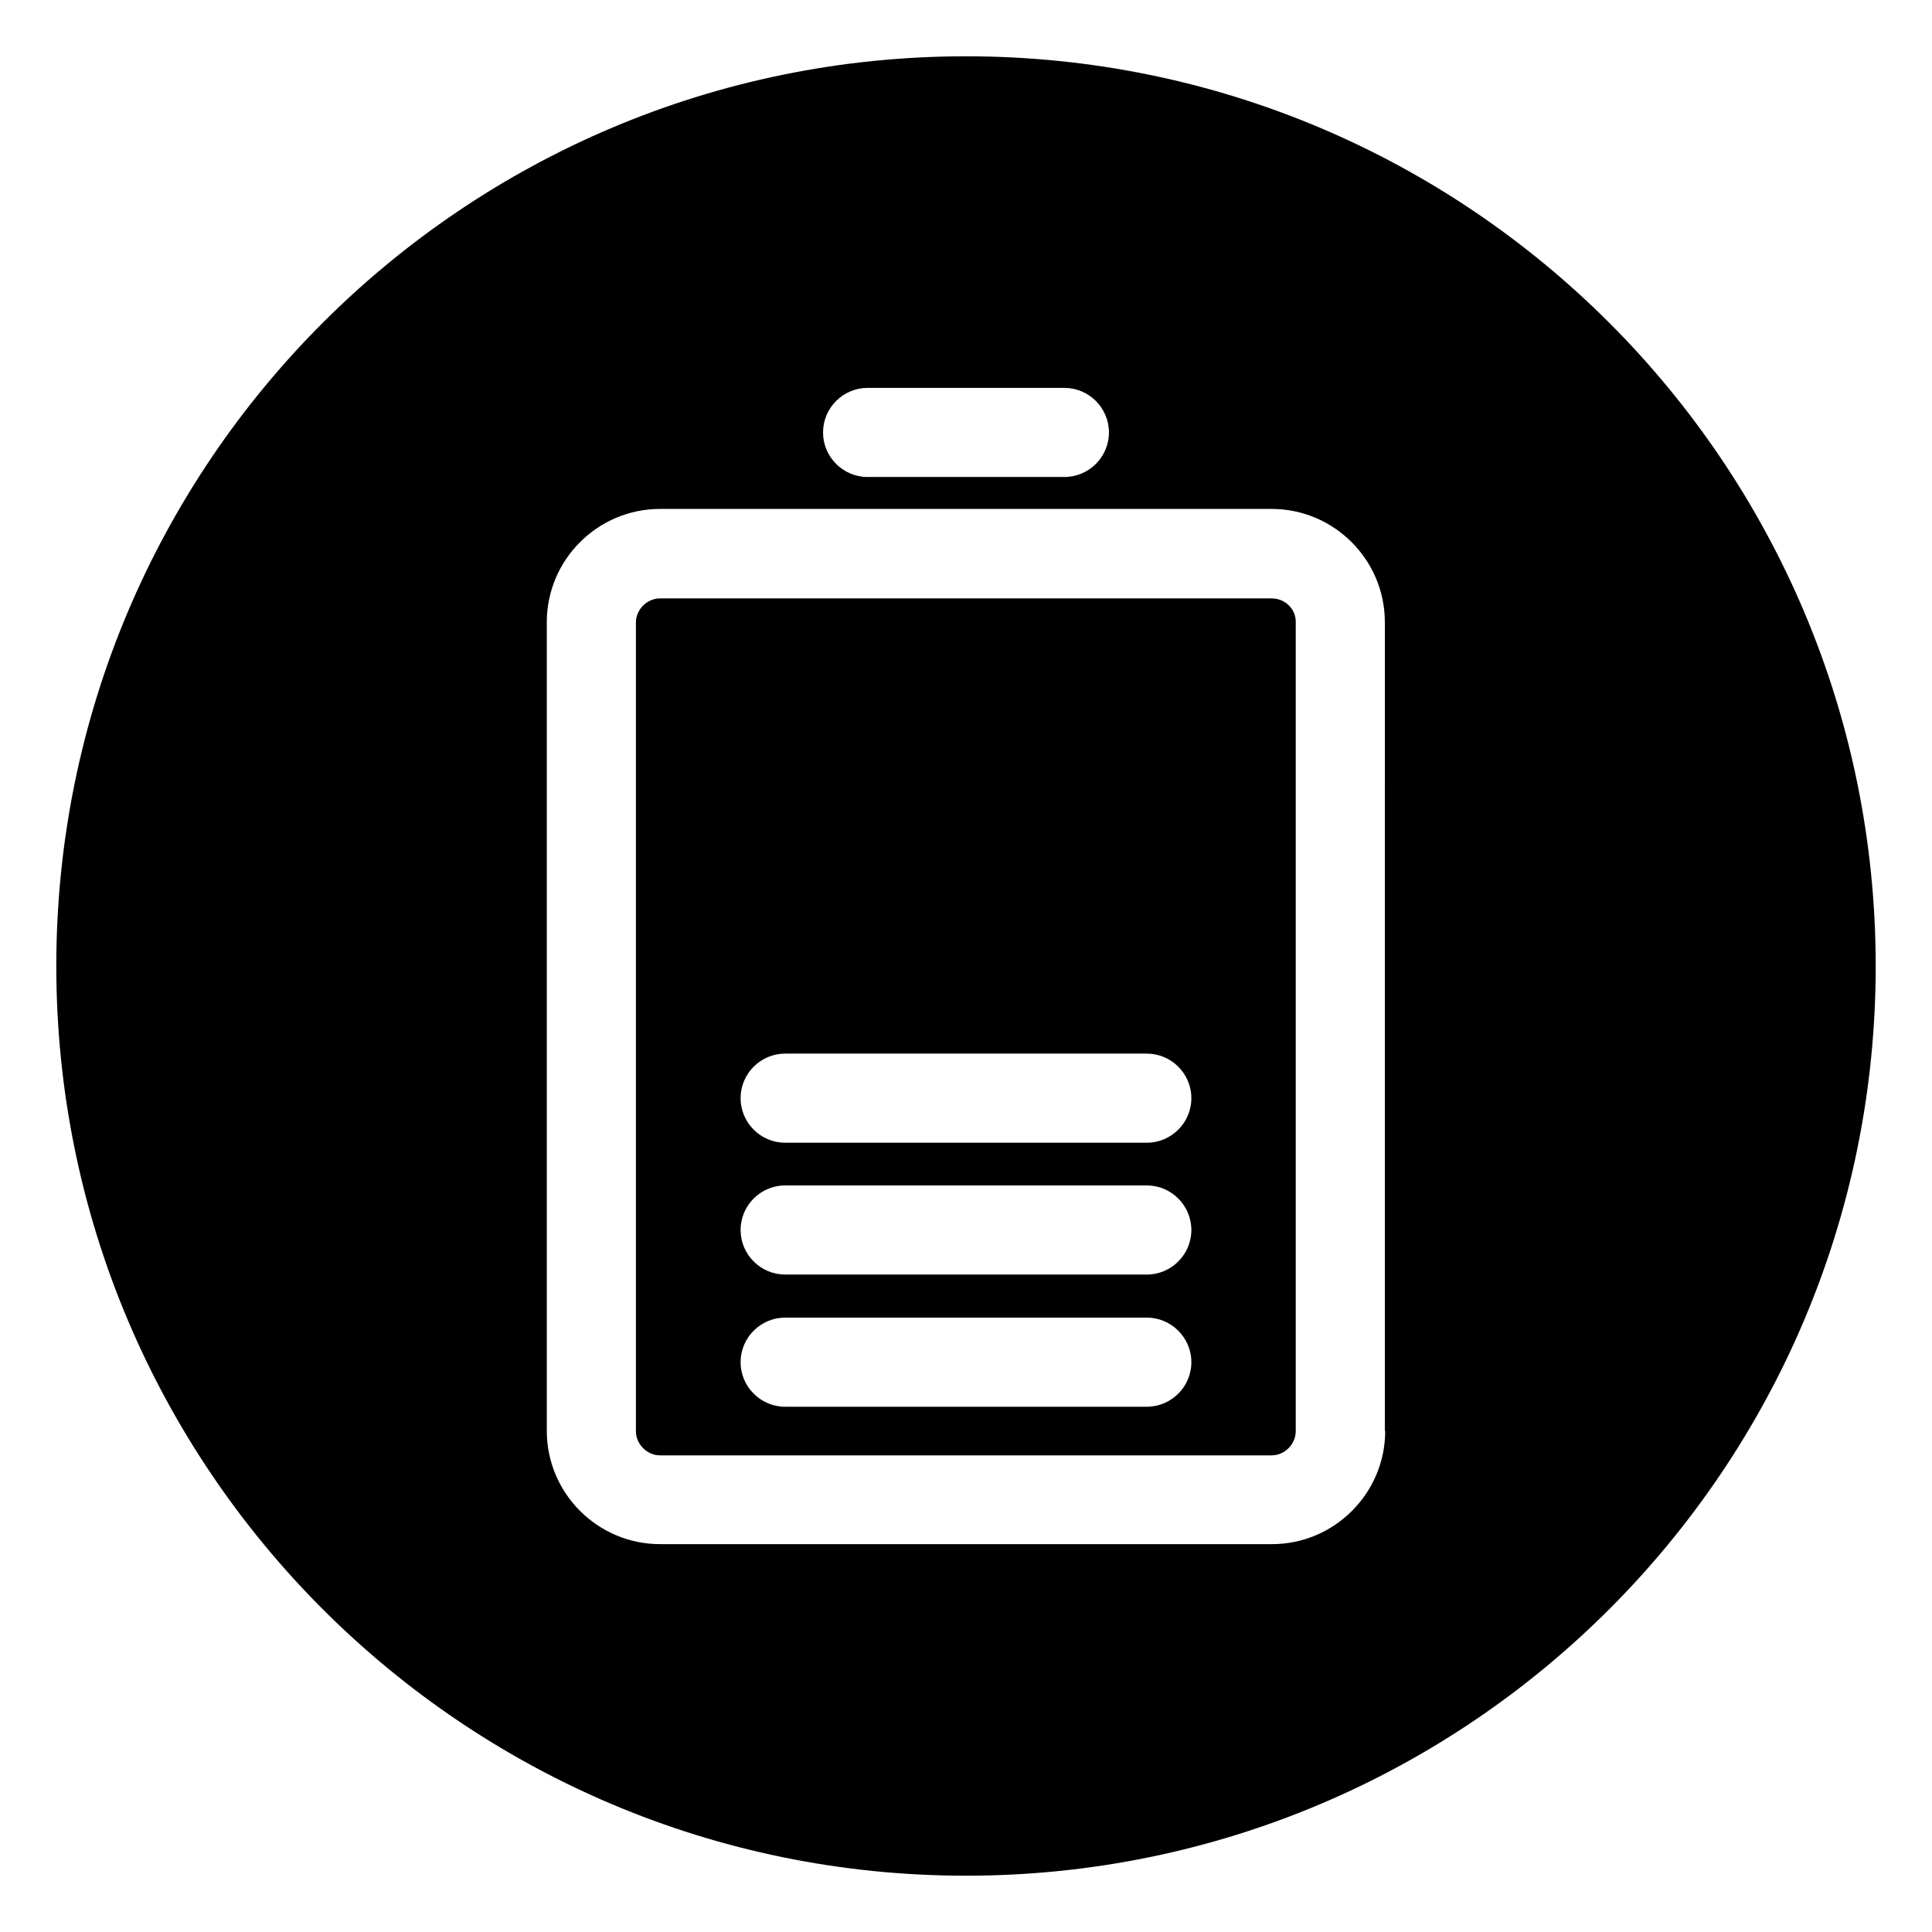
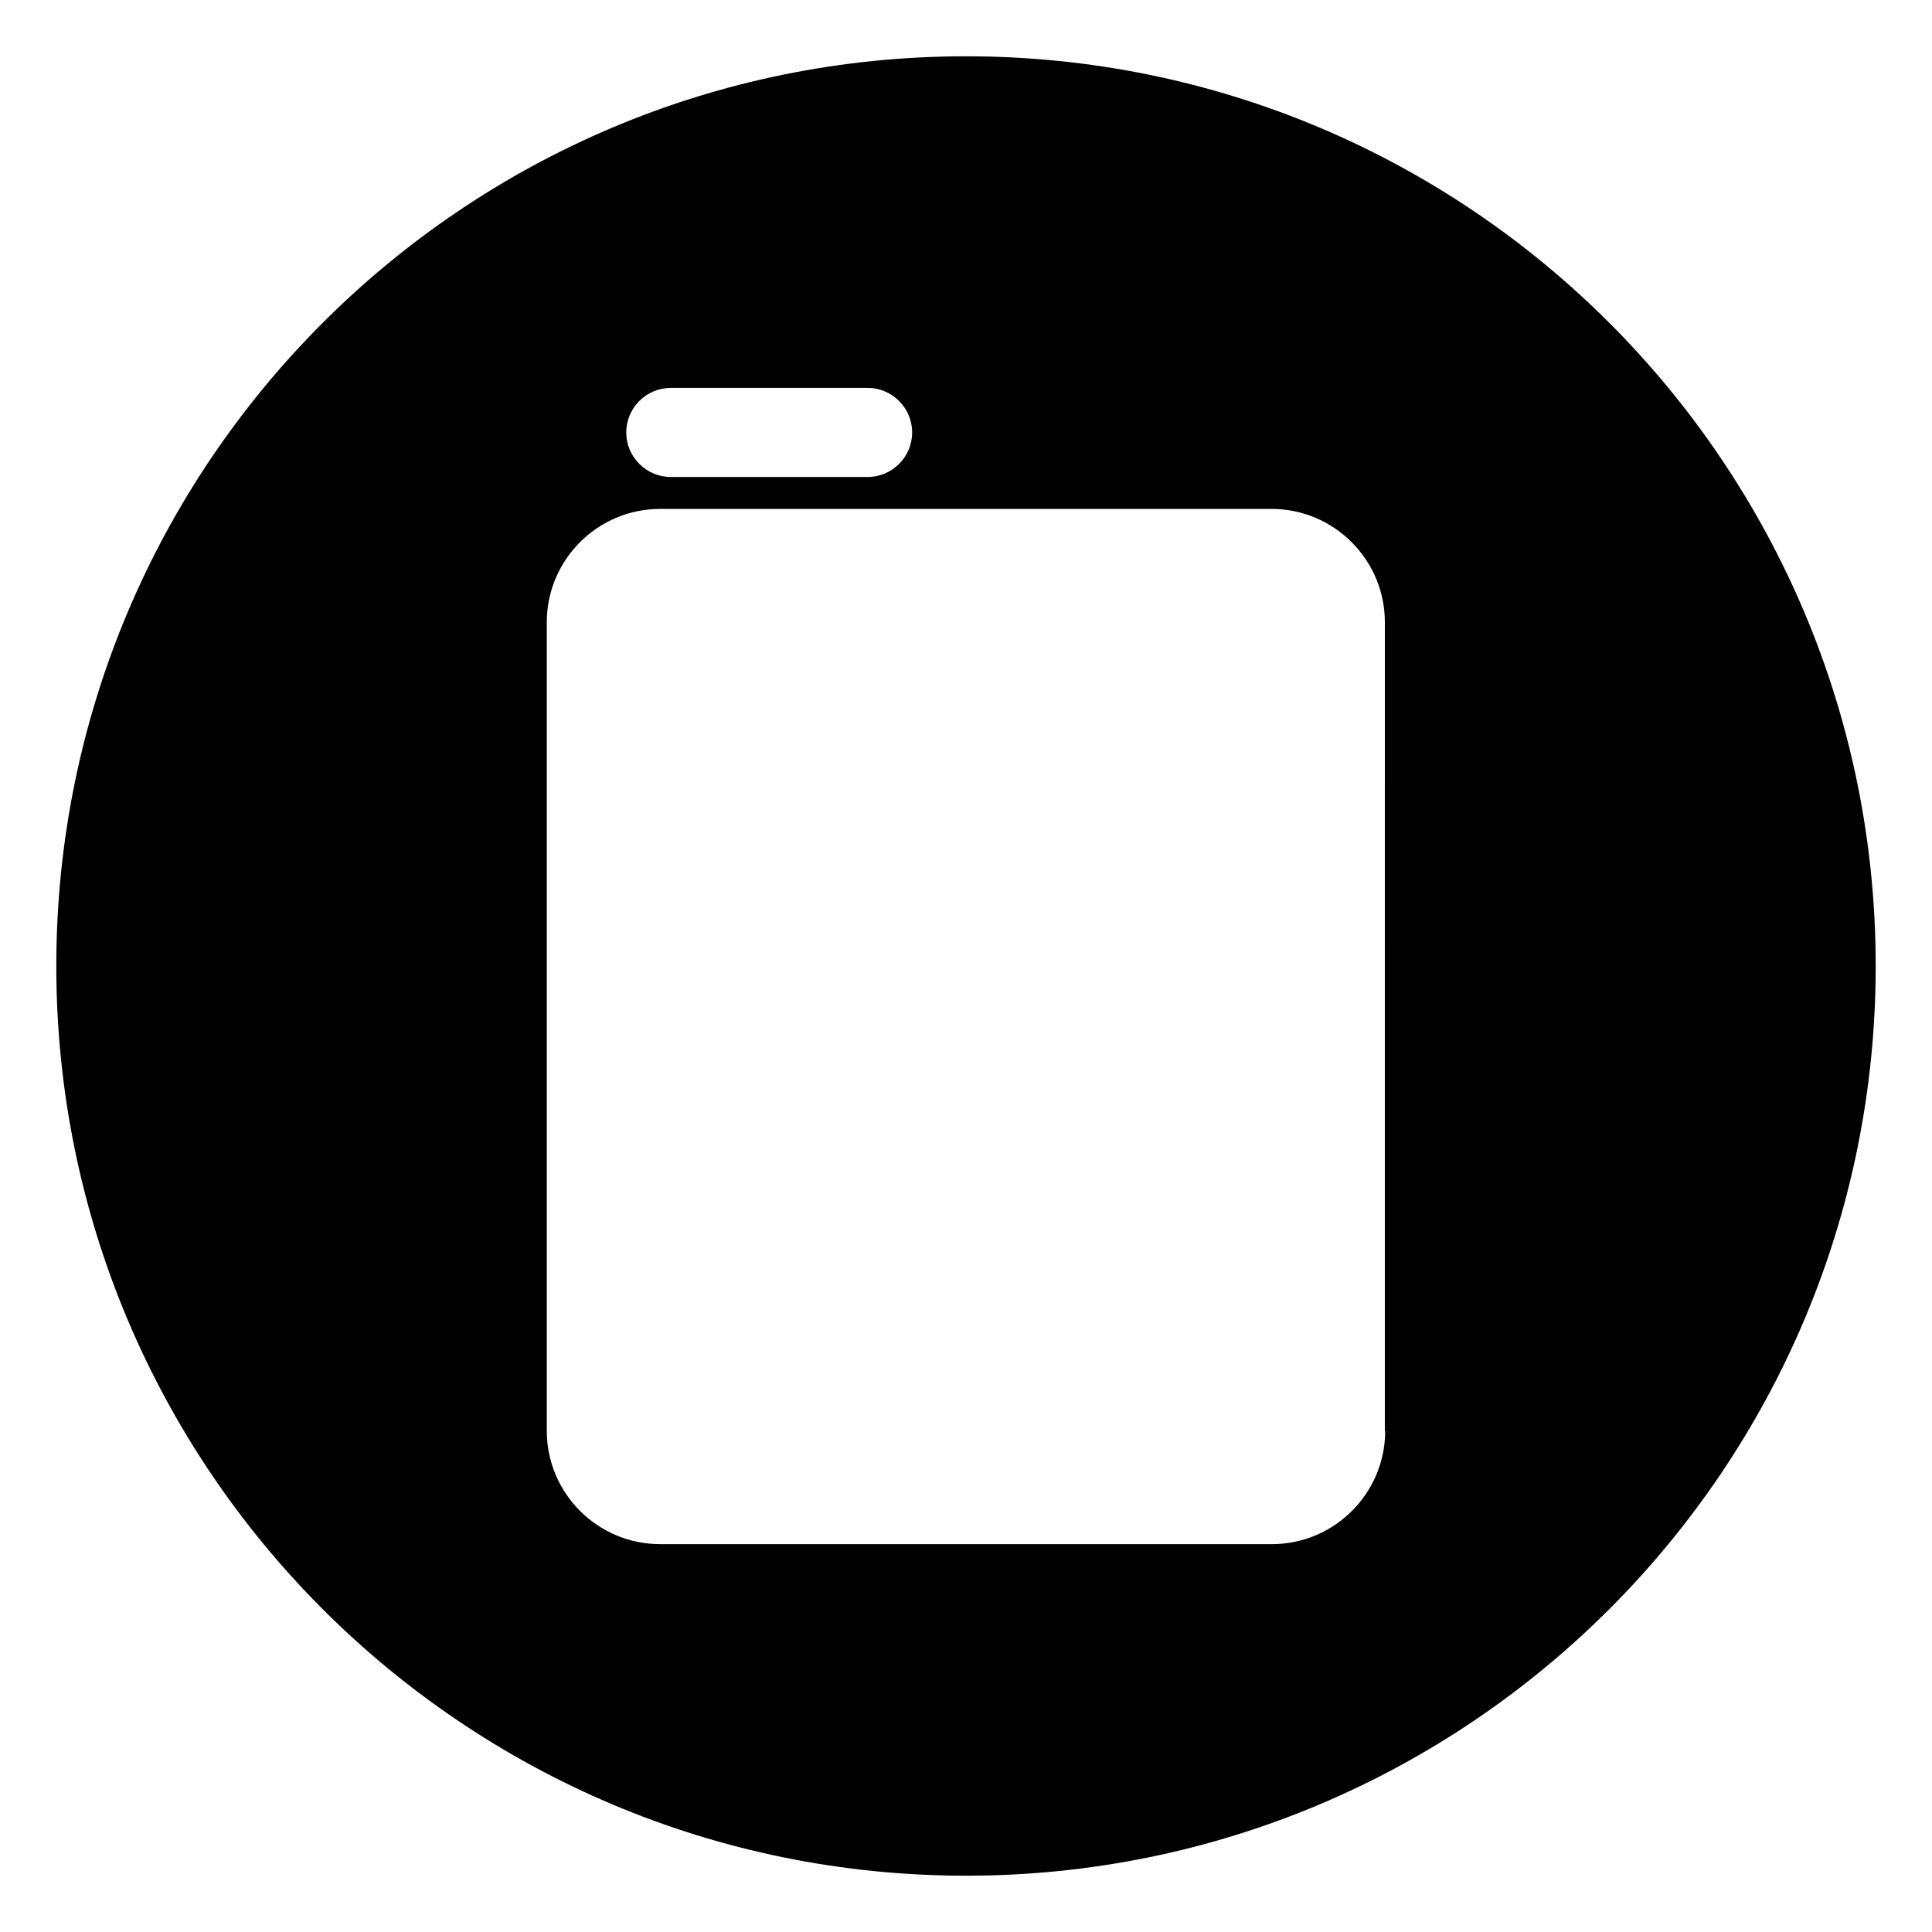
<svg xmlns="http://www.w3.org/2000/svg" fill="#000000" width="800px" height="800px" version="1.1" viewBox="144 144 512 512">
  <g>
-     <path d="m481.08 302.58h-162.16c-3.445 0-6.394 2.953-6.394 6.394v214.32c0 3.445 2.953 6.394 6.394 6.394h162.07c3.445 0 6.394-2.953 6.394-6.394v-214.41c0.098-3.441-2.856-6.297-6.297-6.297zm-33.164 214.22h-95.844c-6.496 0-11.809-5.312-11.809-11.809 0-6.496 5.312-11.809 11.809-11.809h95.844c6.496 0 11.809 5.312 11.809 11.809 0 6.492-5.312 11.809-11.809 11.809zm0-35.031h-95.844c-6.496 0-11.809-5.312-11.809-11.809 0-6.496 5.312-11.809 11.809-11.809h95.844c6.496 0 11.809 5.312 11.809 11.809 0 6.496-5.312 11.809-11.809 11.809zm0-34.934h-95.844c-6.496 0-11.809-5.312-11.809-11.809s5.312-11.809 11.809-11.809h95.844c6.496 0 11.809 5.312 11.809 11.809s-5.312 11.809-11.809 11.809z" />
-     <path d="m400 158.92c-133.14 0-241.08 107.95-241.08 241.08s107.95 241.08 241.08 241.08 241.08-107.95 241.08-241.08c-0.004-133.14-107.95-241.08-241.08-241.08zm-26.078 87.871h52.152c6.496 0 11.809 5.312 11.809 11.809s-5.312 11.809-11.809 11.809h-52.152c-6.496 0-11.809-5.312-11.809-11.809s5.316-11.809 11.809-11.809zm137.17 276.41c0 16.531-13.48 30.012-30.012 30.012h-162.16c-16.531 0-30.012-13.48-30.012-30.012v-214.32c0-16.531 13.48-30.012 30.012-30.012h162.07c16.531 0 30.012 13.48 30.012 30.012l-0.004 214.32z" />
+     <path d="m400 158.92c-133.14 0-241.08 107.95-241.08 241.08s107.95 241.08 241.08 241.08 241.08-107.95 241.08-241.08c-0.004-133.14-107.95-241.08-241.08-241.08zm-26.078 87.871c6.496 0 11.809 5.312 11.809 11.809s-5.312 11.809-11.809 11.809h-52.152c-6.496 0-11.809-5.312-11.809-11.809s5.316-11.809 11.809-11.809zm137.17 276.41c0 16.531-13.48 30.012-30.012 30.012h-162.16c-16.531 0-30.012-13.48-30.012-30.012v-214.32c0-16.531 13.48-30.012 30.012-30.012h162.07c16.531 0 30.012 13.48 30.012 30.012l-0.004 214.32z" />
  </g>
</svg>